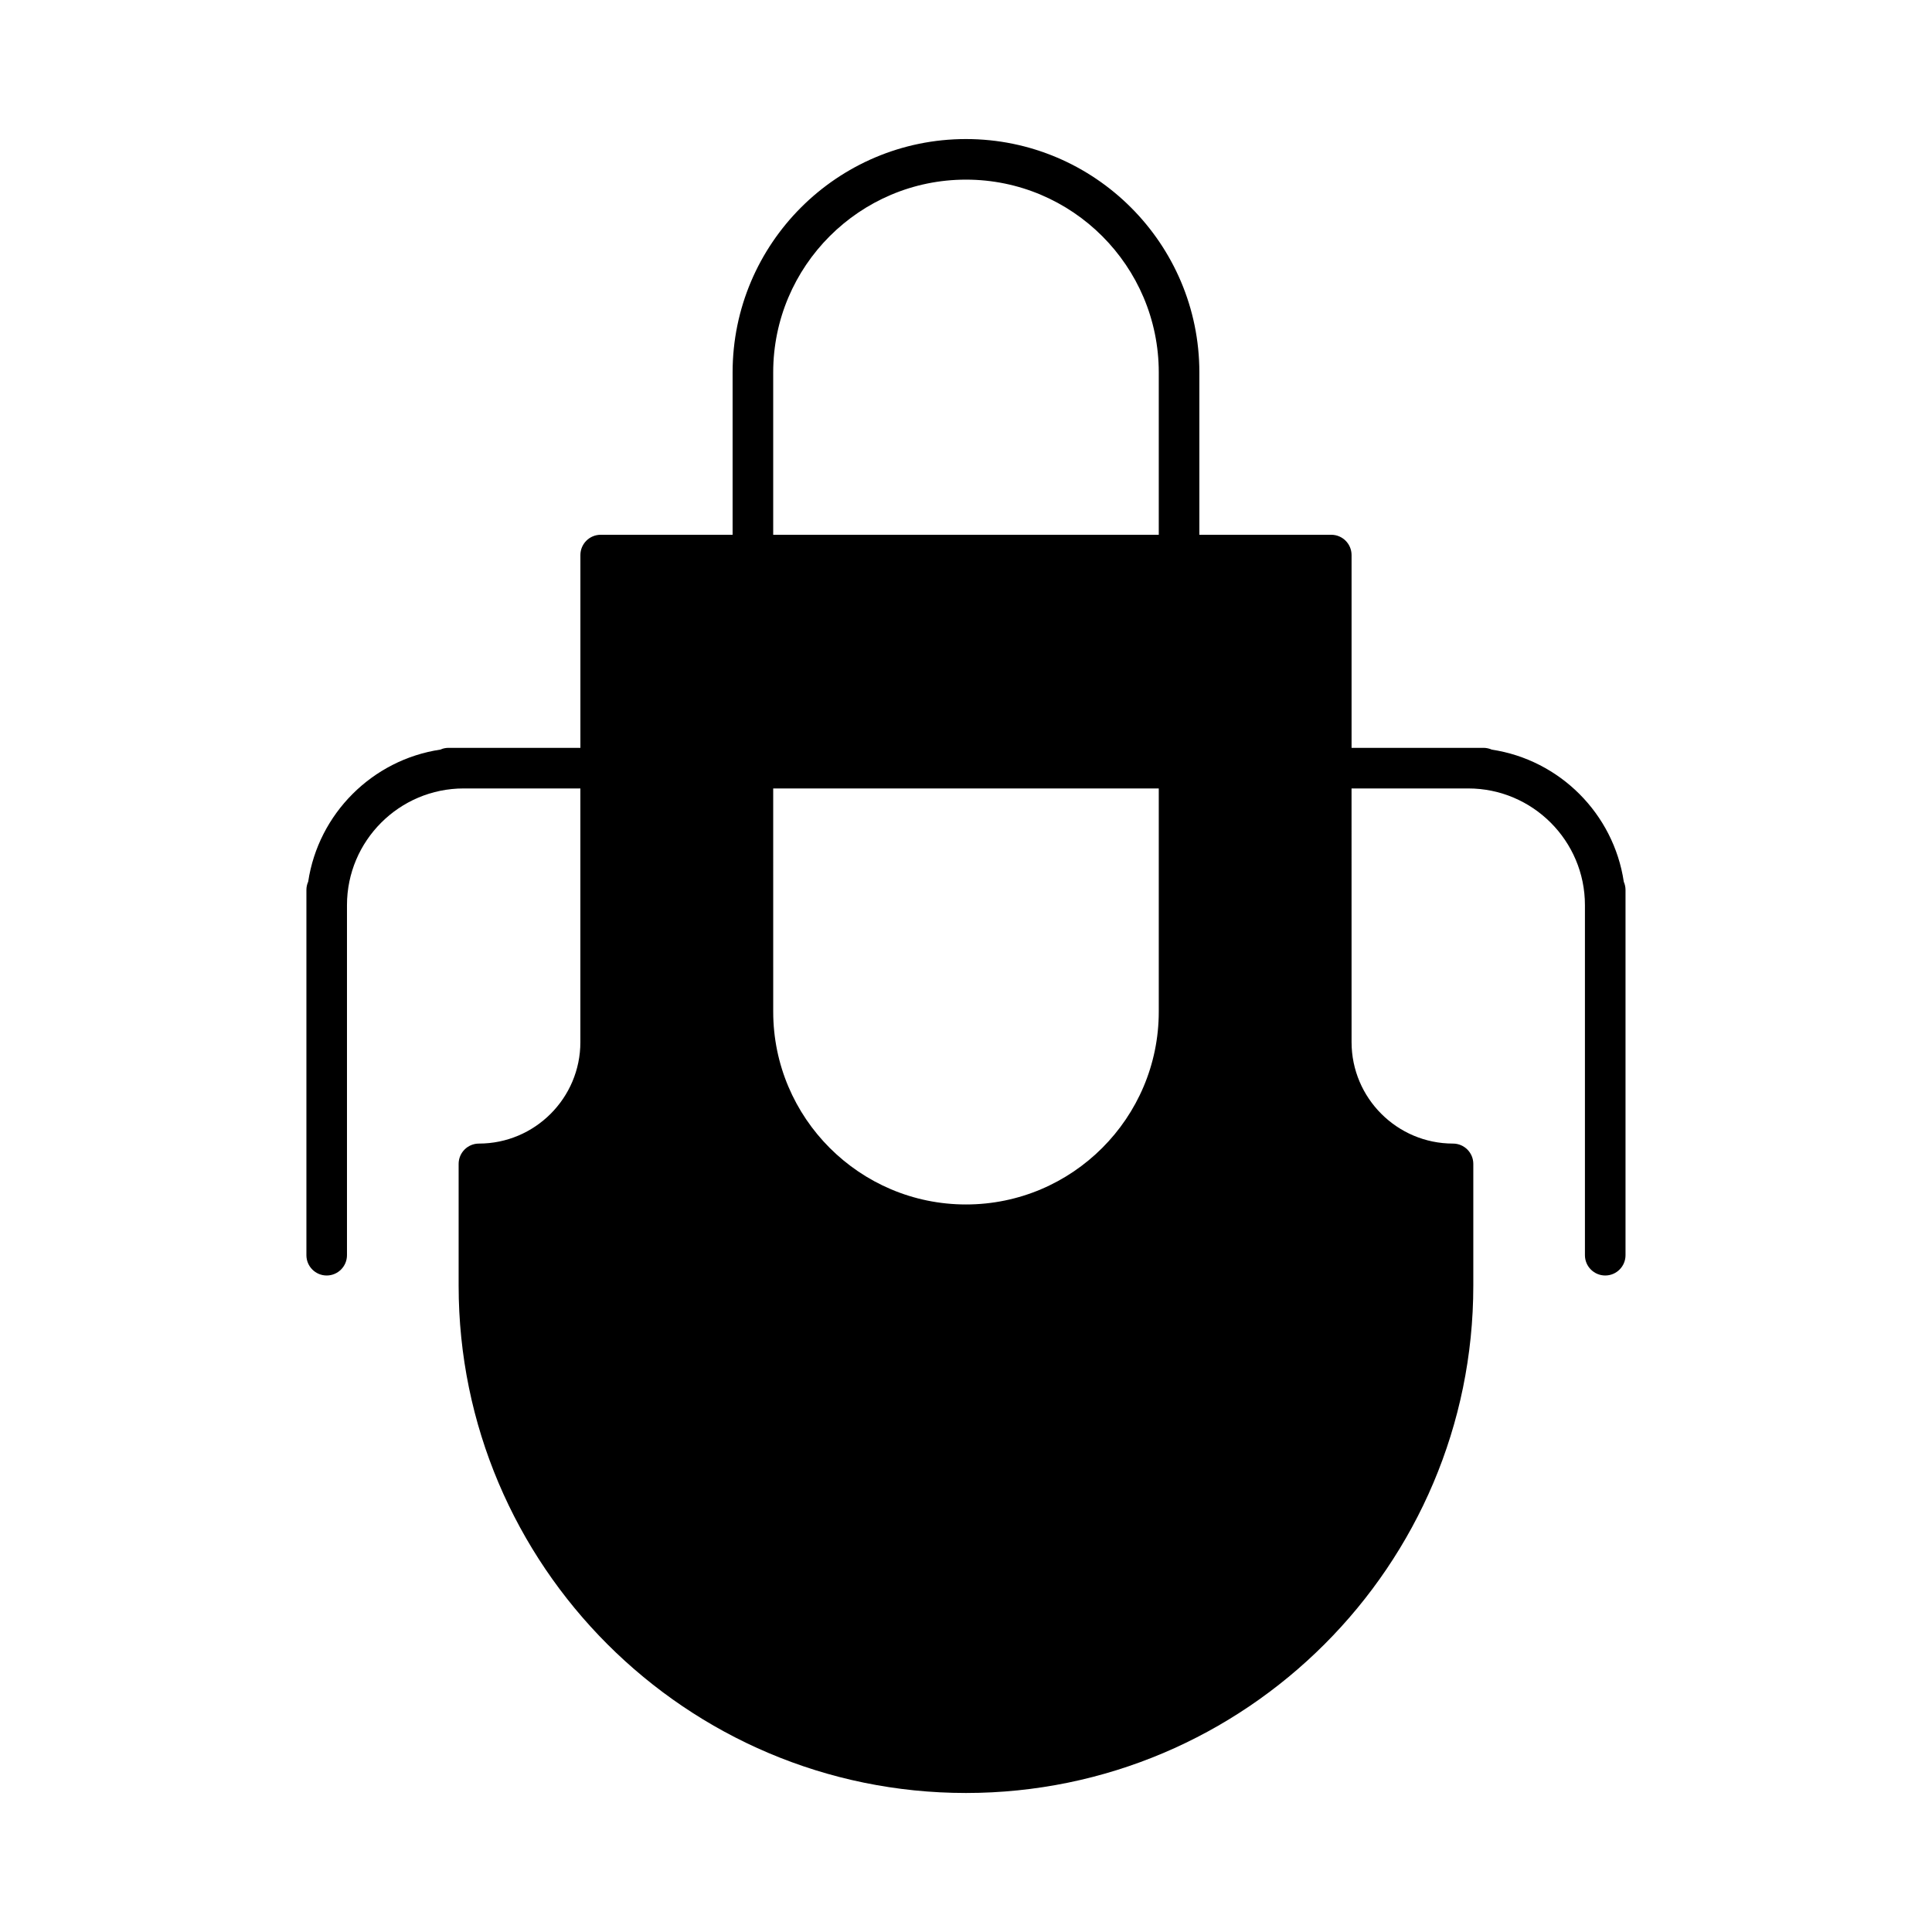
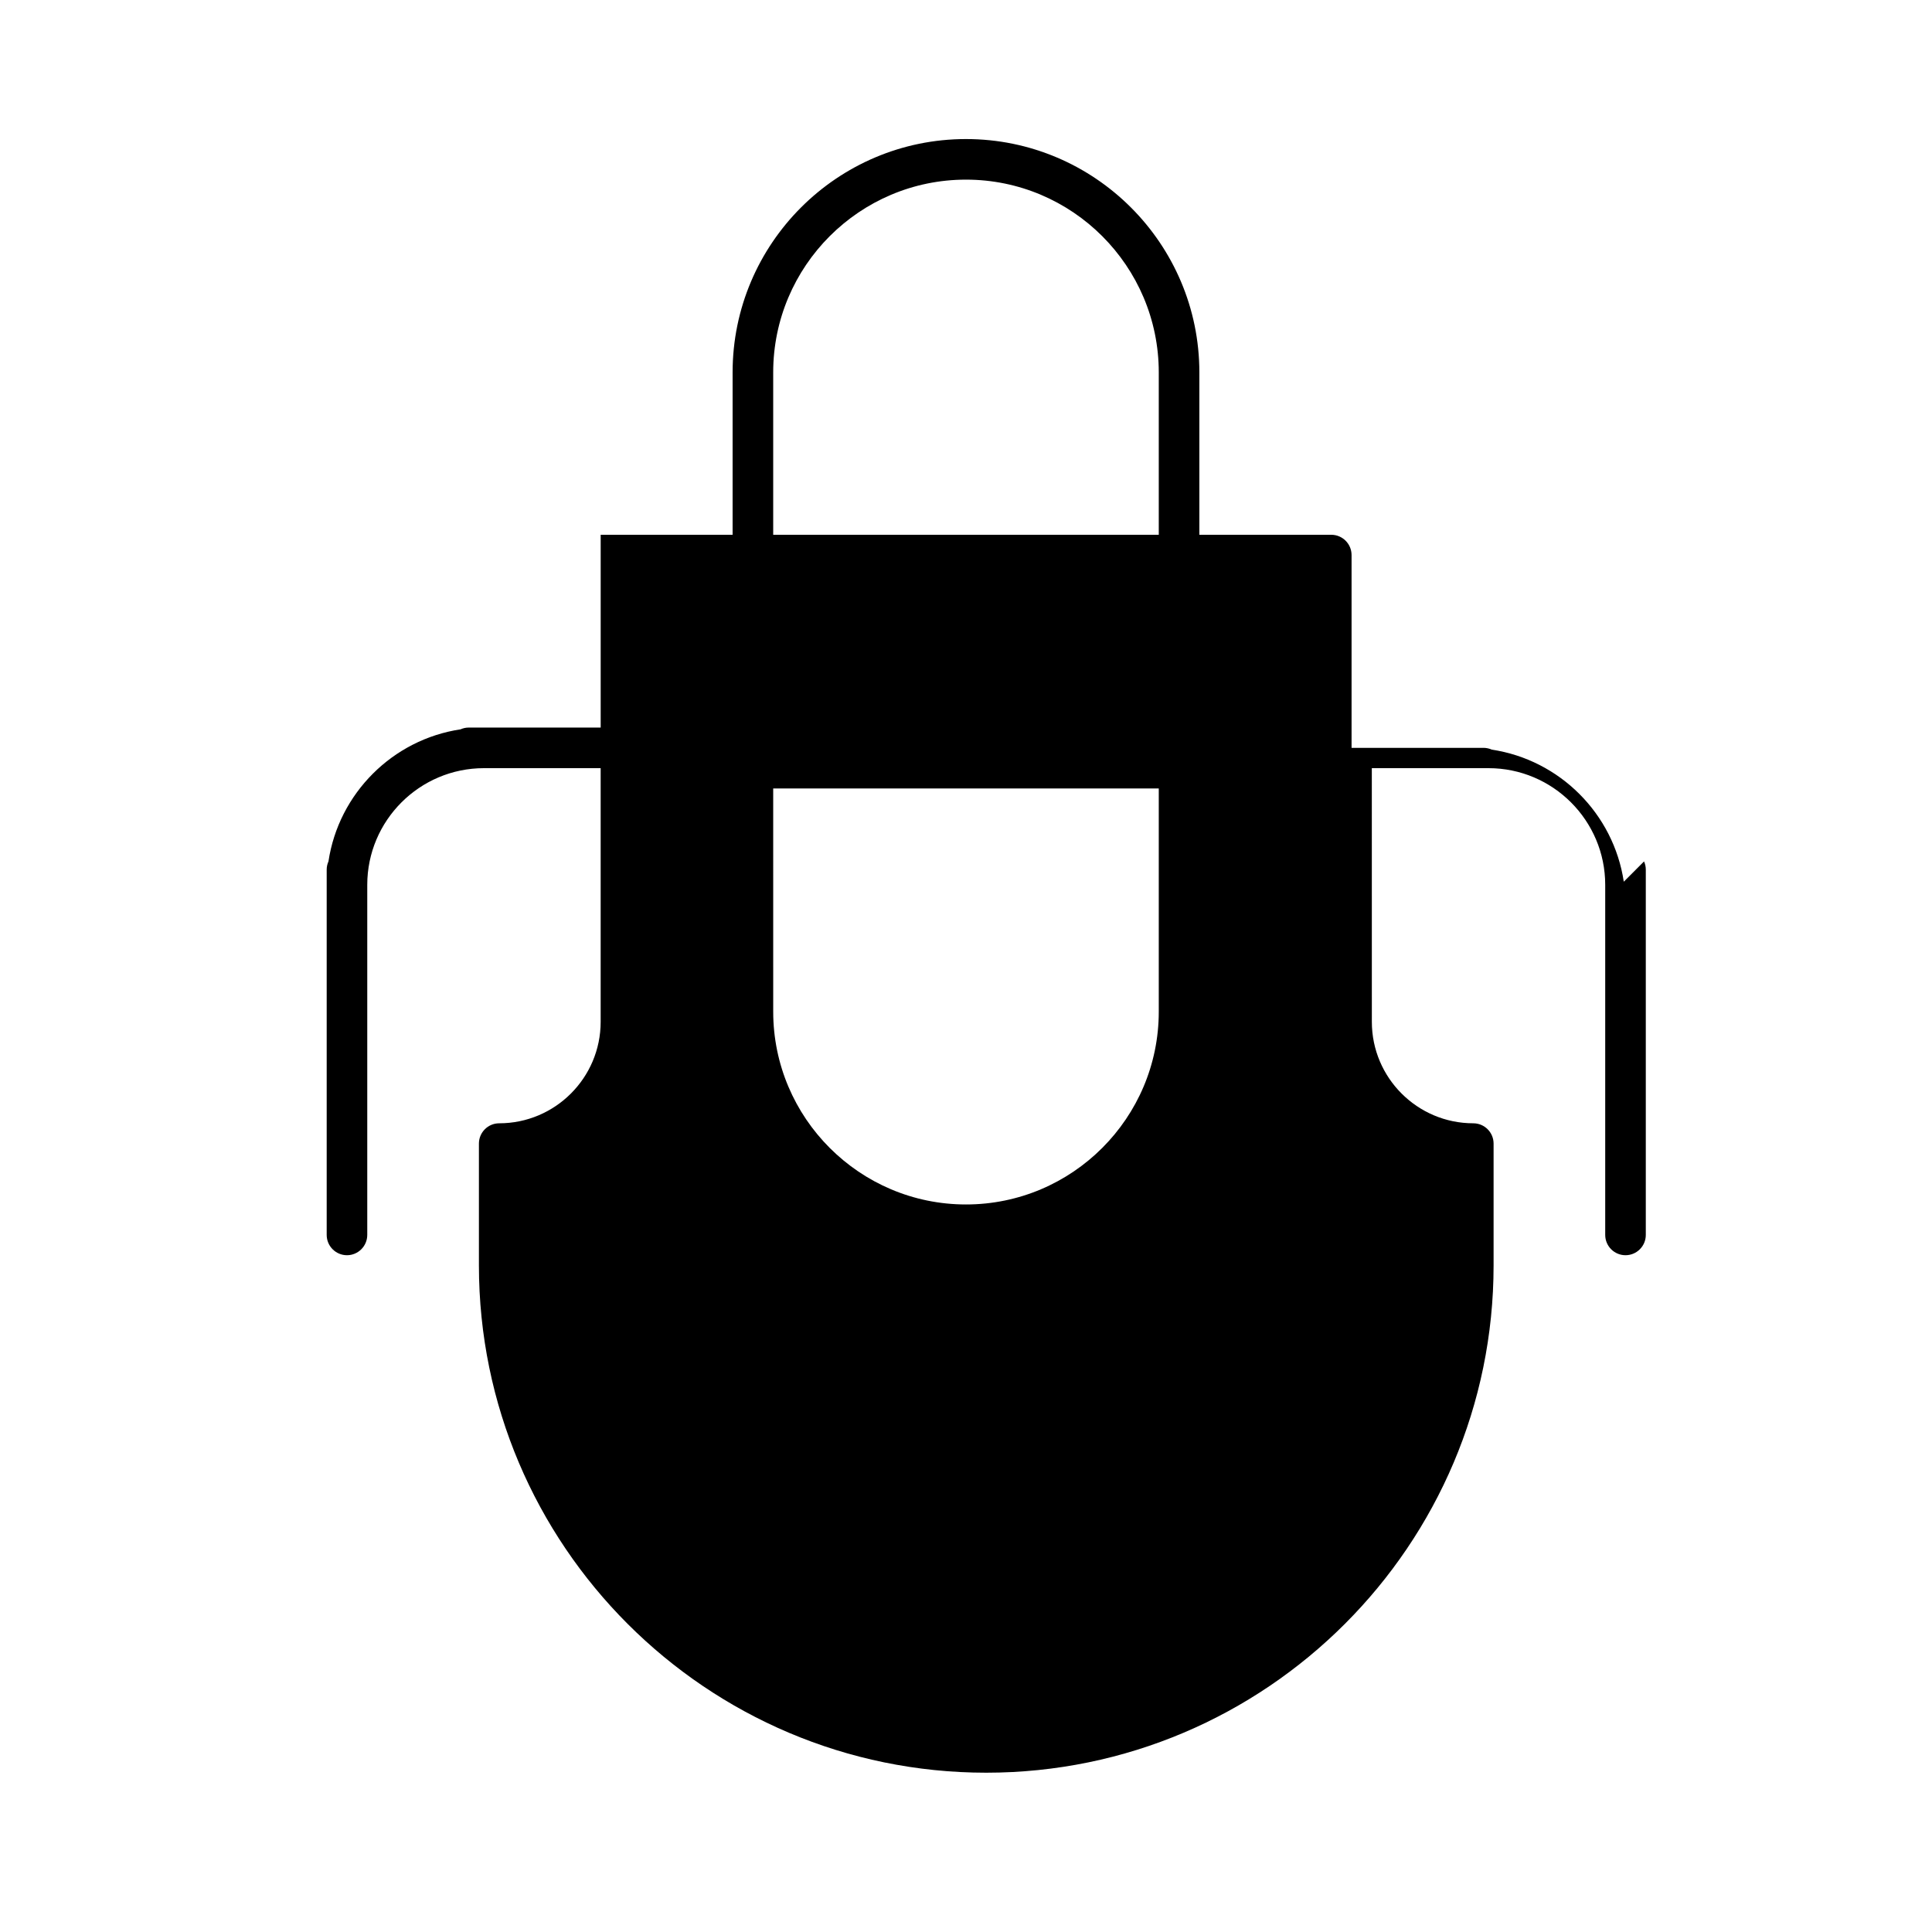
<svg xmlns="http://www.w3.org/2000/svg" fill="#000000" width="800px" height="800px" version="1.1" viewBox="144 144 512 512">
-   <path d="m574.32 377.66c-2.707-18.027-16.984-32.293-35.004-35.004-0.664-0.297-1.402-0.469-2.176-0.469h-34.961v-51.09c0-2.969-2.414-5.375-5.375-5.375h-34.961v-43.023c0-34.109-27.738-61.848-61.848-61.848s-61.848 27.738-61.848 61.848v43.023h-34.961c-2.969 0-5.375 2.414-5.375 5.375v51.09h-34.961c-0.781 0-1.516 0.172-2.176 0.469-18.016 2.707-32.293 16.984-35.004 35.004-0.297 0.664-0.469 1.402-0.469 2.176v96.809c0 2.969 2.414 5.375 5.375 5.375s5.375-2.414 5.375-5.375v-92.773c0-17.051 13.875-30.926 30.926-30.926h30.926v67.227c0 14.828-12.066 26.887-26.887 26.887-2.969 0-5.375 2.414-5.375 5.379v32.27c0 74.137 60.316 134.45 134.45 134.45 74.137 0 134.45-60.316 134.45-134.45v-32.27c0-2.969-2.414-5.379-5.375-5.379-14.828 0-26.887-12.066-26.887-26.887l-0.008-67.227h30.926c17.051 0 30.926 13.875 30.926 30.926v92.773c0 2.969 2.414 5.375 5.379 5.375 2.969 0 5.375-2.414 5.375-5.375v-96.809c0-0.781-0.172-1.516-0.465-2.176zm-174.32 85.535c-28.172 0-51.09-22.918-51.09-51.09l-0.004-59.16h102.18v59.156c0 28.176-22.918 51.094-51.09 51.094zm-51.094-220.5c0-28.172 22.918-51.09 51.09-51.09s51.09 22.918 51.09 51.09v43.023h-102.18z" />
+   <path d="m574.32 377.66c-2.707-18.027-16.984-32.293-35.004-35.004-0.664-0.297-1.402-0.469-2.176-0.469h-34.961v-51.09c0-2.969-2.414-5.375-5.375-5.375h-34.961v-43.023c0-34.109-27.738-61.848-61.848-61.848s-61.848 27.738-61.848 61.848v43.023h-34.961v51.09h-34.961c-0.781 0-1.516 0.172-2.176 0.469-18.016 2.707-32.293 16.984-35.004 35.004-0.297 0.664-0.469 1.402-0.469 2.176v96.809c0 2.969 2.414 5.375 5.375 5.375s5.375-2.414 5.375-5.375v-92.773c0-17.051 13.875-30.926 30.926-30.926h30.926v67.227c0 14.828-12.066 26.887-26.887 26.887-2.969 0-5.375 2.414-5.375 5.379v32.27c0 74.137 60.316 134.45 134.45 134.45 74.137 0 134.45-60.316 134.45-134.45v-32.27c0-2.969-2.414-5.379-5.375-5.379-14.828 0-26.887-12.066-26.887-26.887l-0.008-67.227h30.926c17.051 0 30.926 13.875 30.926 30.926v92.773c0 2.969 2.414 5.375 5.379 5.375 2.969 0 5.375-2.414 5.375-5.375v-96.809c0-0.781-0.172-1.516-0.465-2.176zm-174.32 85.535c-28.172 0-51.09-22.918-51.09-51.09l-0.004-59.16h102.18v59.156c0 28.176-22.918 51.094-51.09 51.094zm-51.094-220.5c0-28.172 22.918-51.09 51.09-51.09s51.09 22.918 51.09 51.09v43.023h-102.18z" />
</svg>